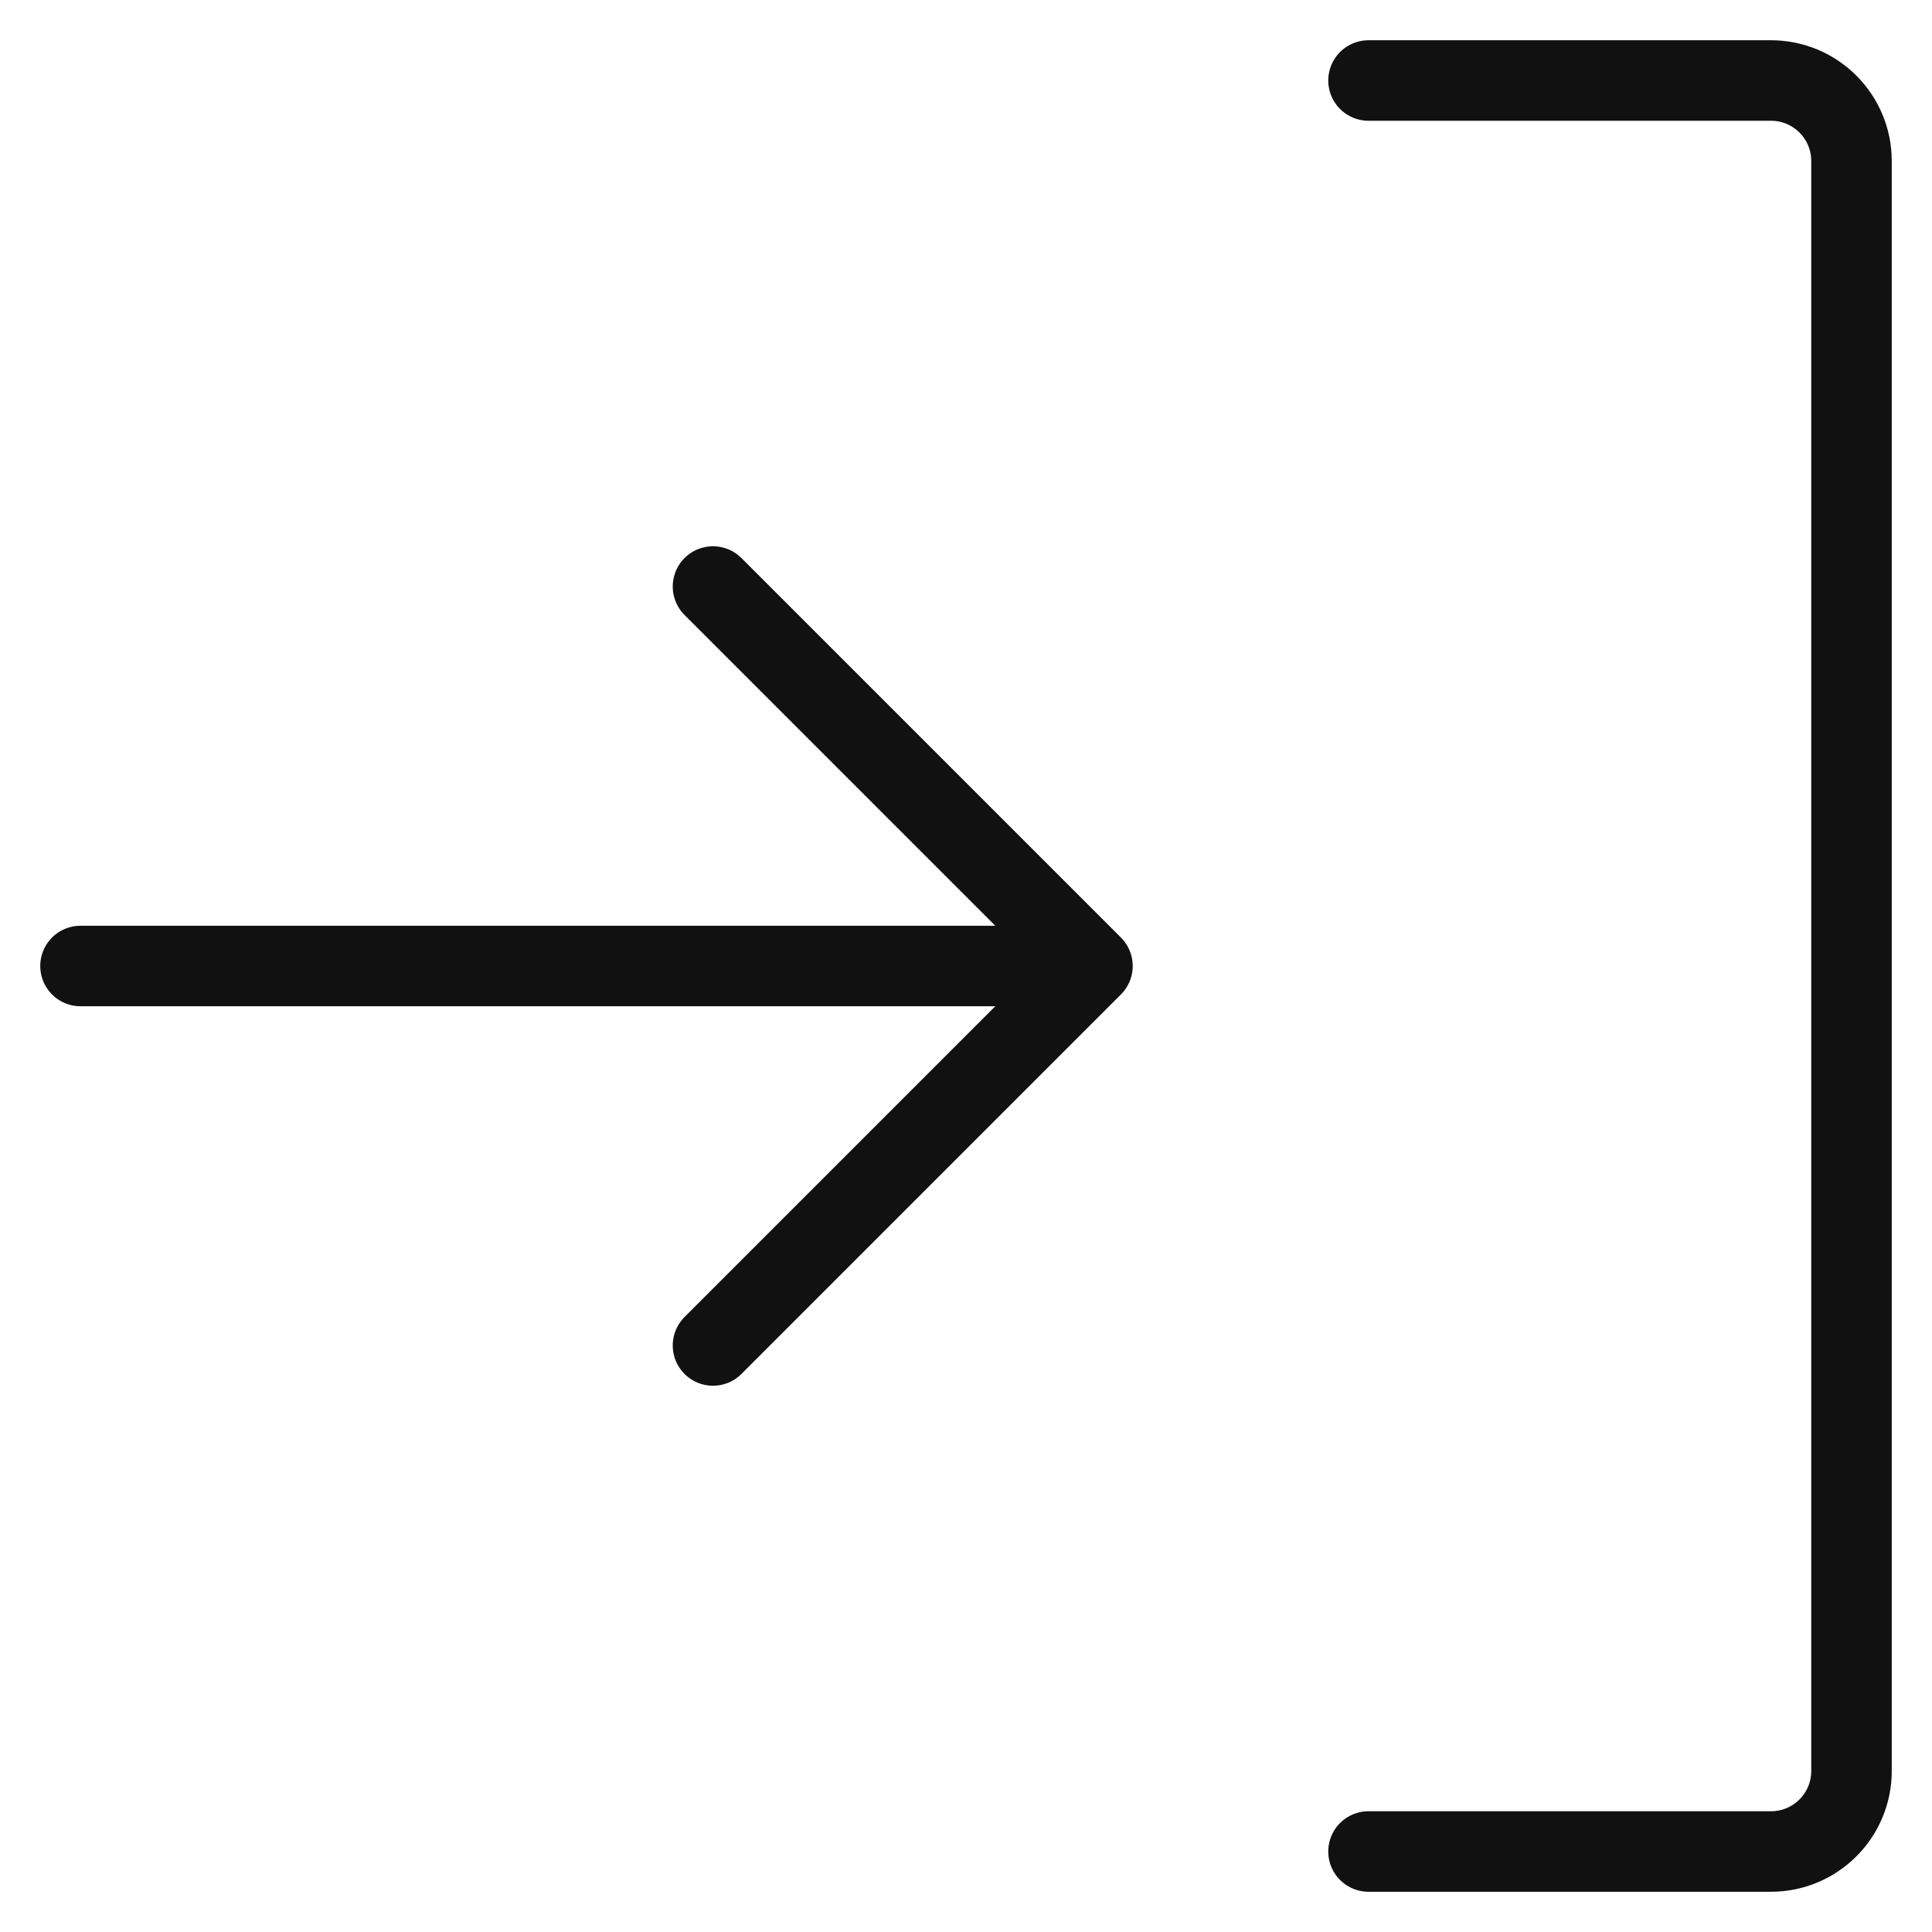
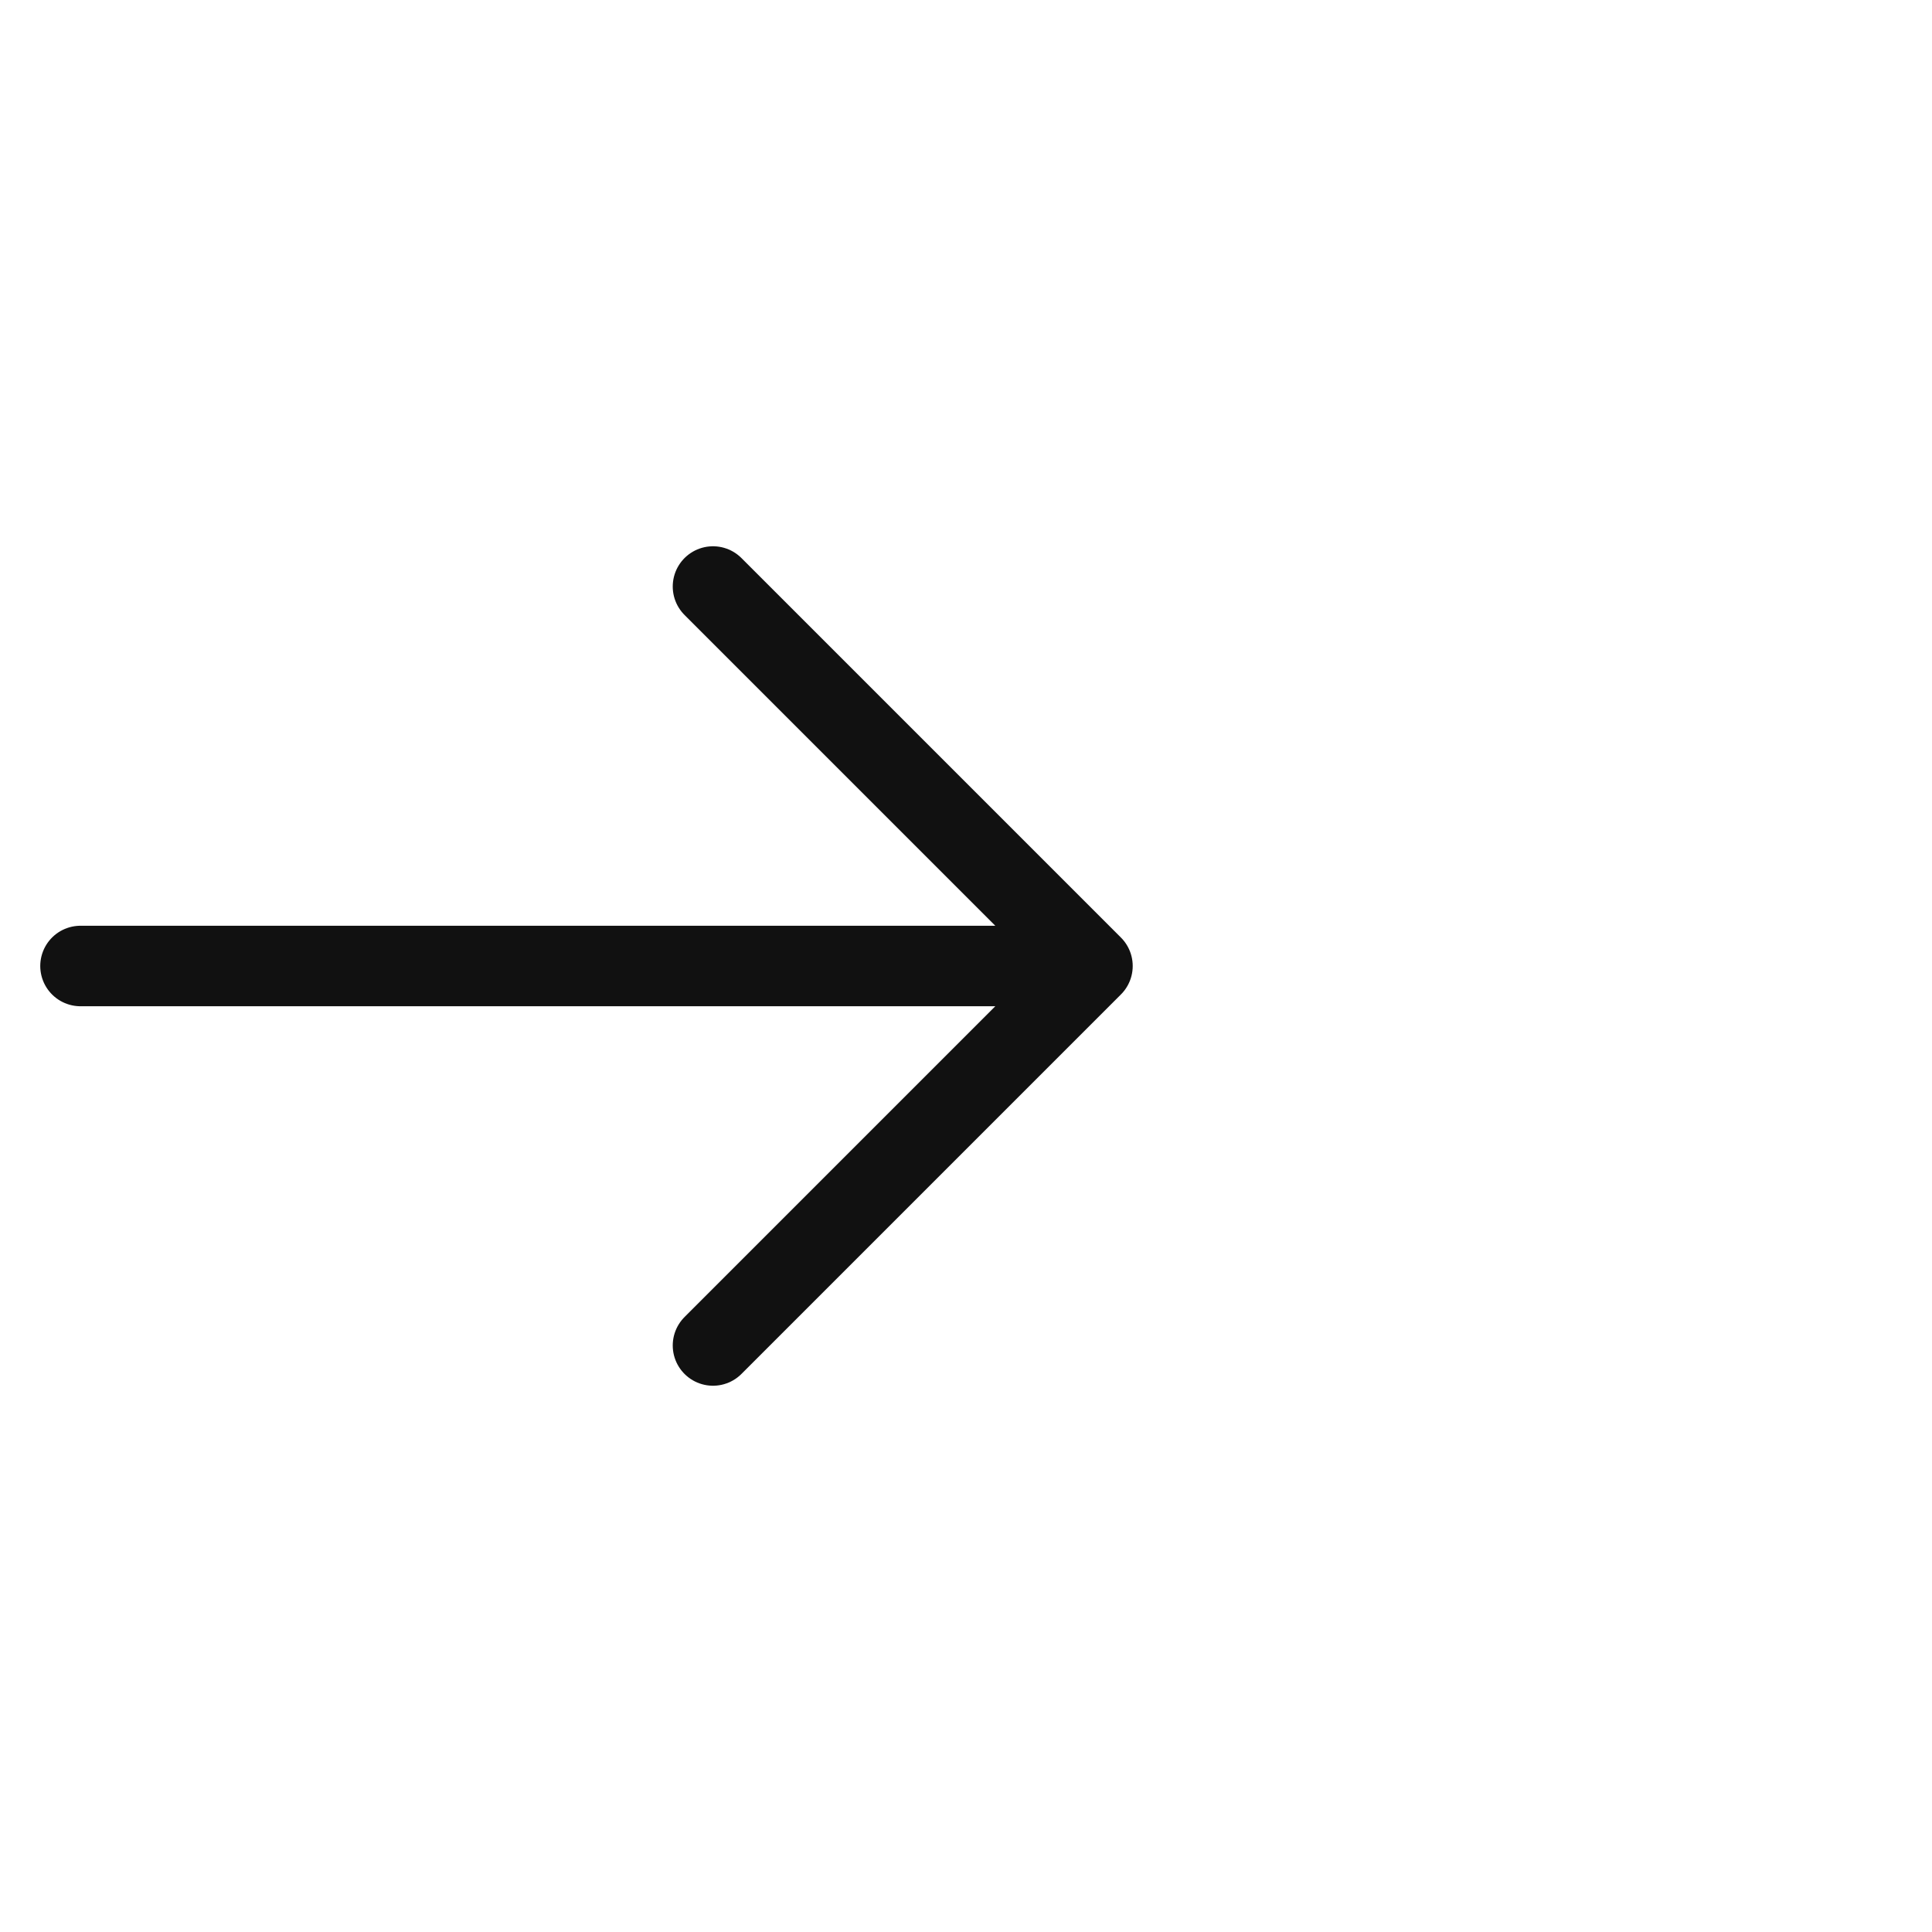
<svg xmlns="http://www.w3.org/2000/svg" width="24" height="24" viewBox="0 0 24 24" fill="none">
  <path d="M1 12H13.571M13.571 12L8.857 7.286M13.571 12L8.857 16.714" stroke="#111111" stroke-linecap="round" stroke-linejoin="round" />
-   <path d="M17 1H22C22.552 1 23 1.448 23 2V22C23 22.552 22.552 23 22 23H17" stroke="#111111" stroke-linecap="round" stroke-linejoin="round" />
</svg>